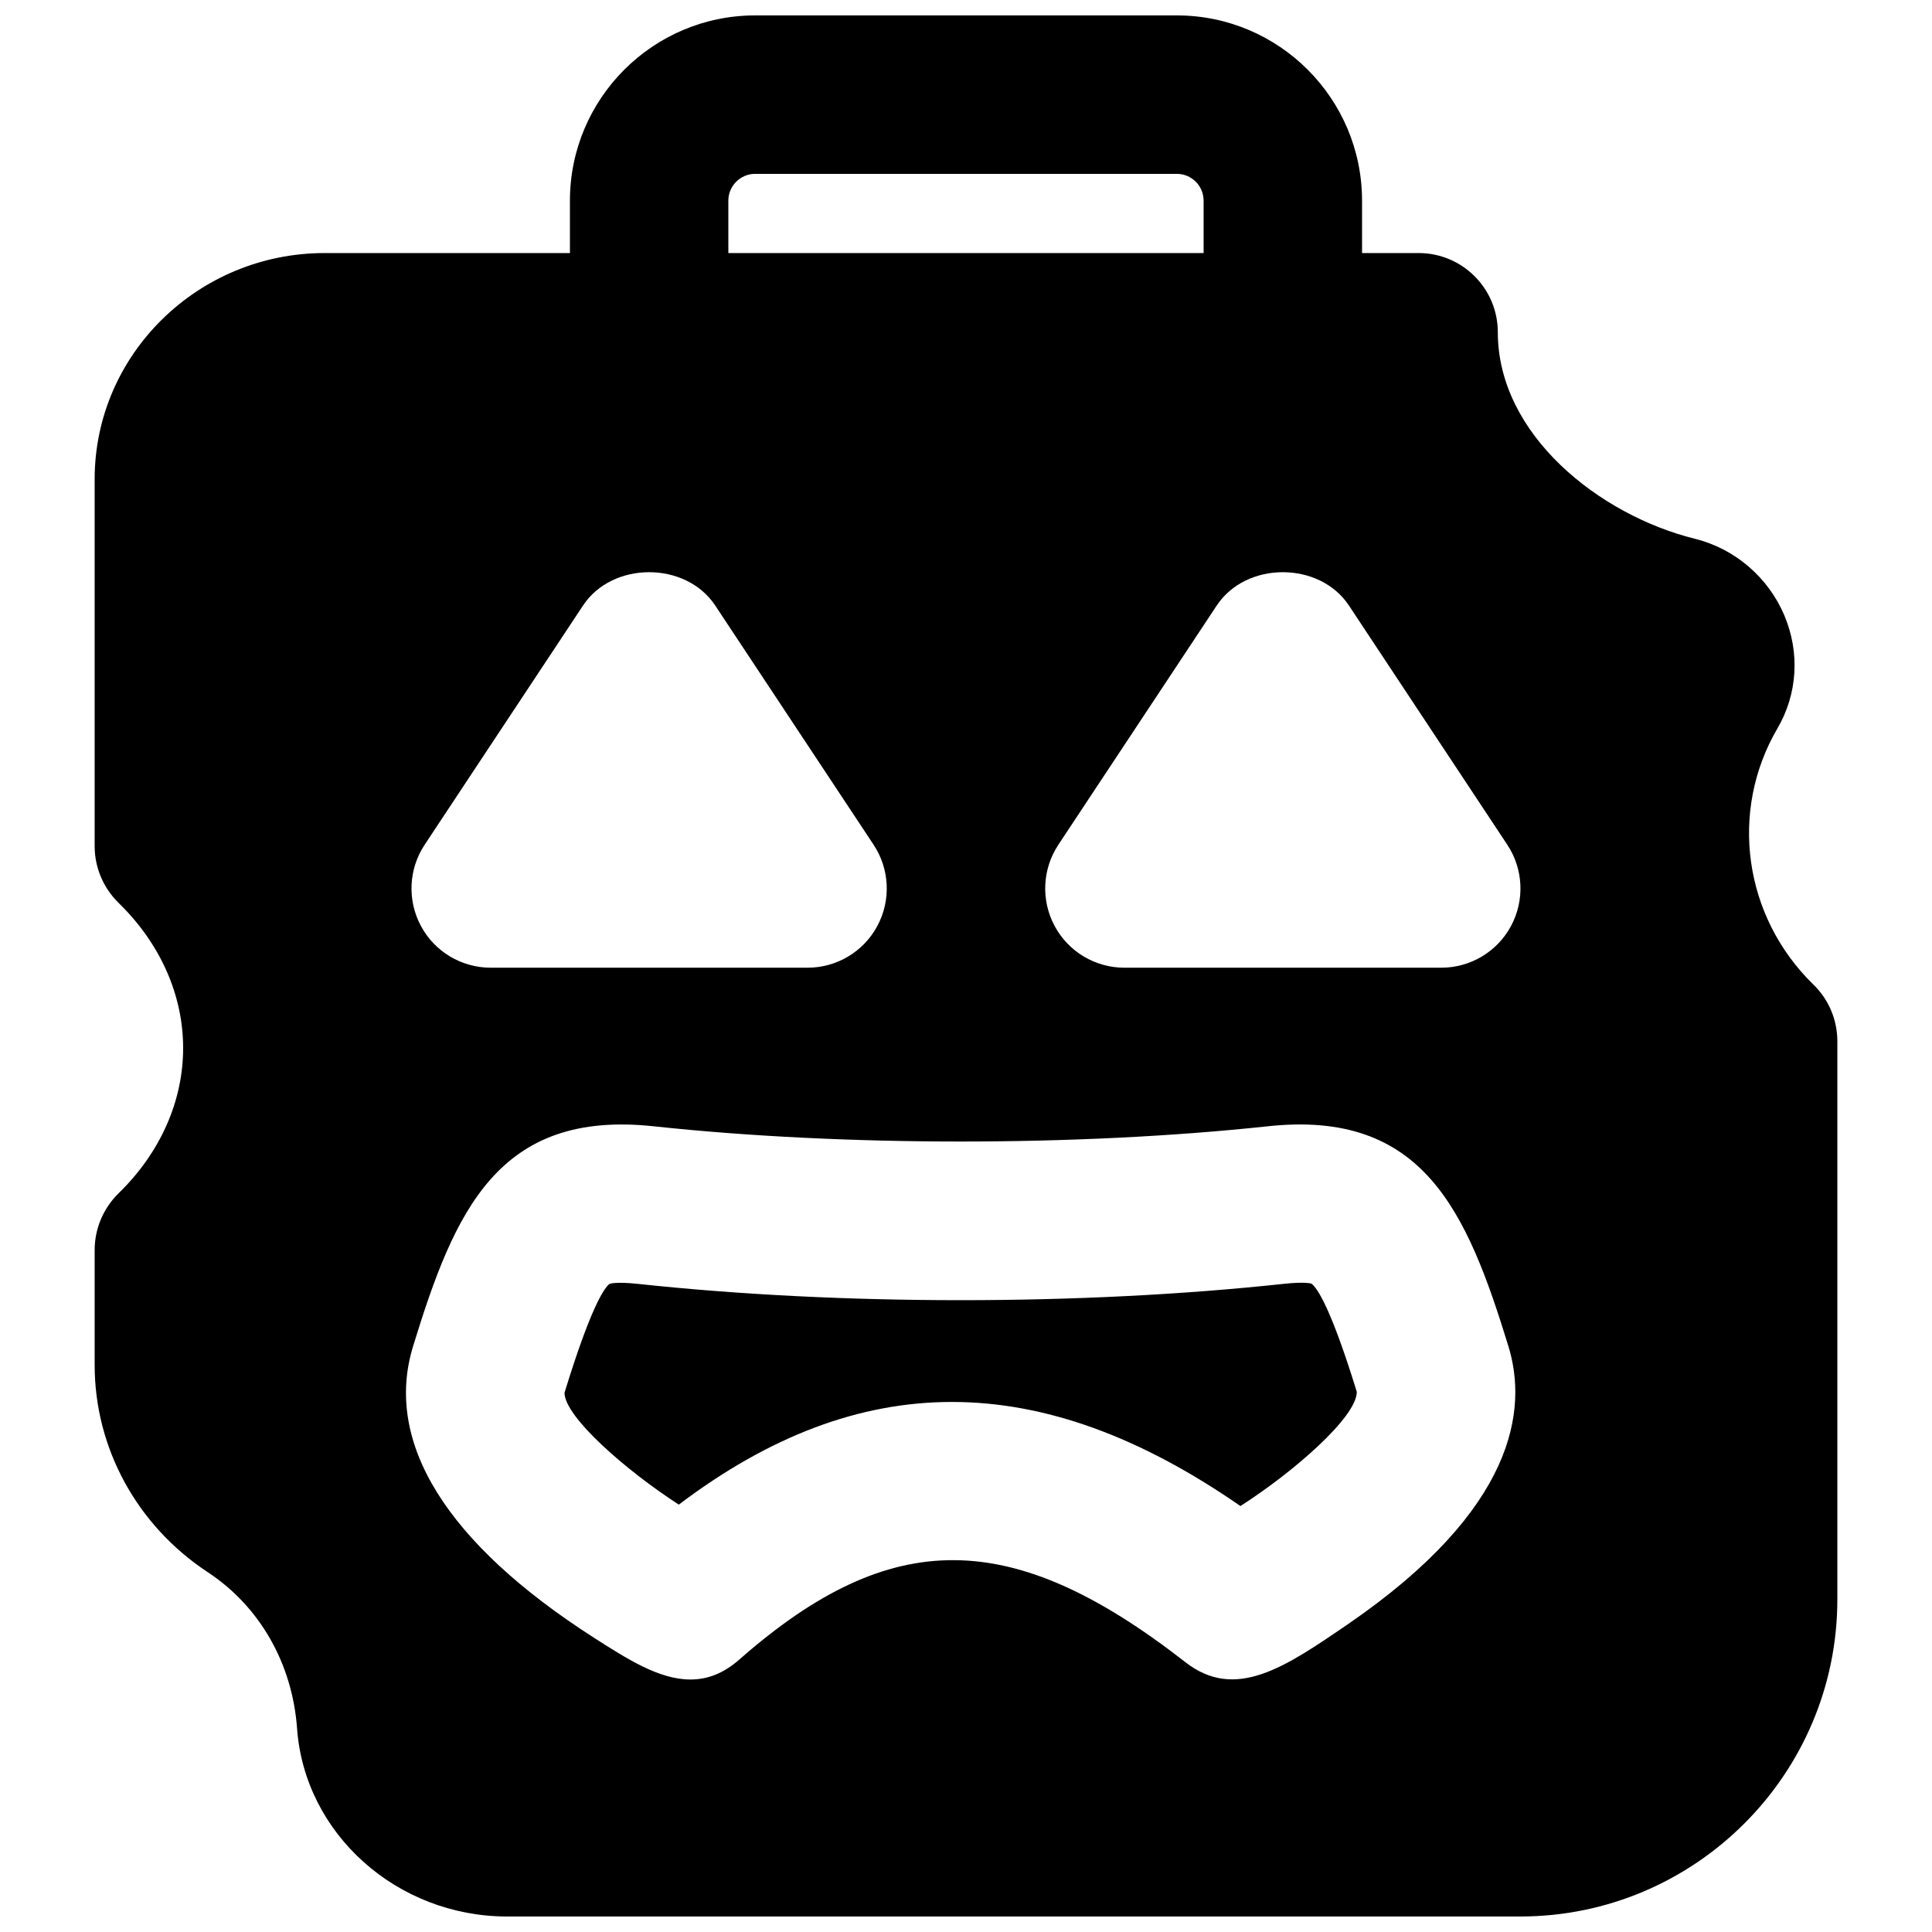
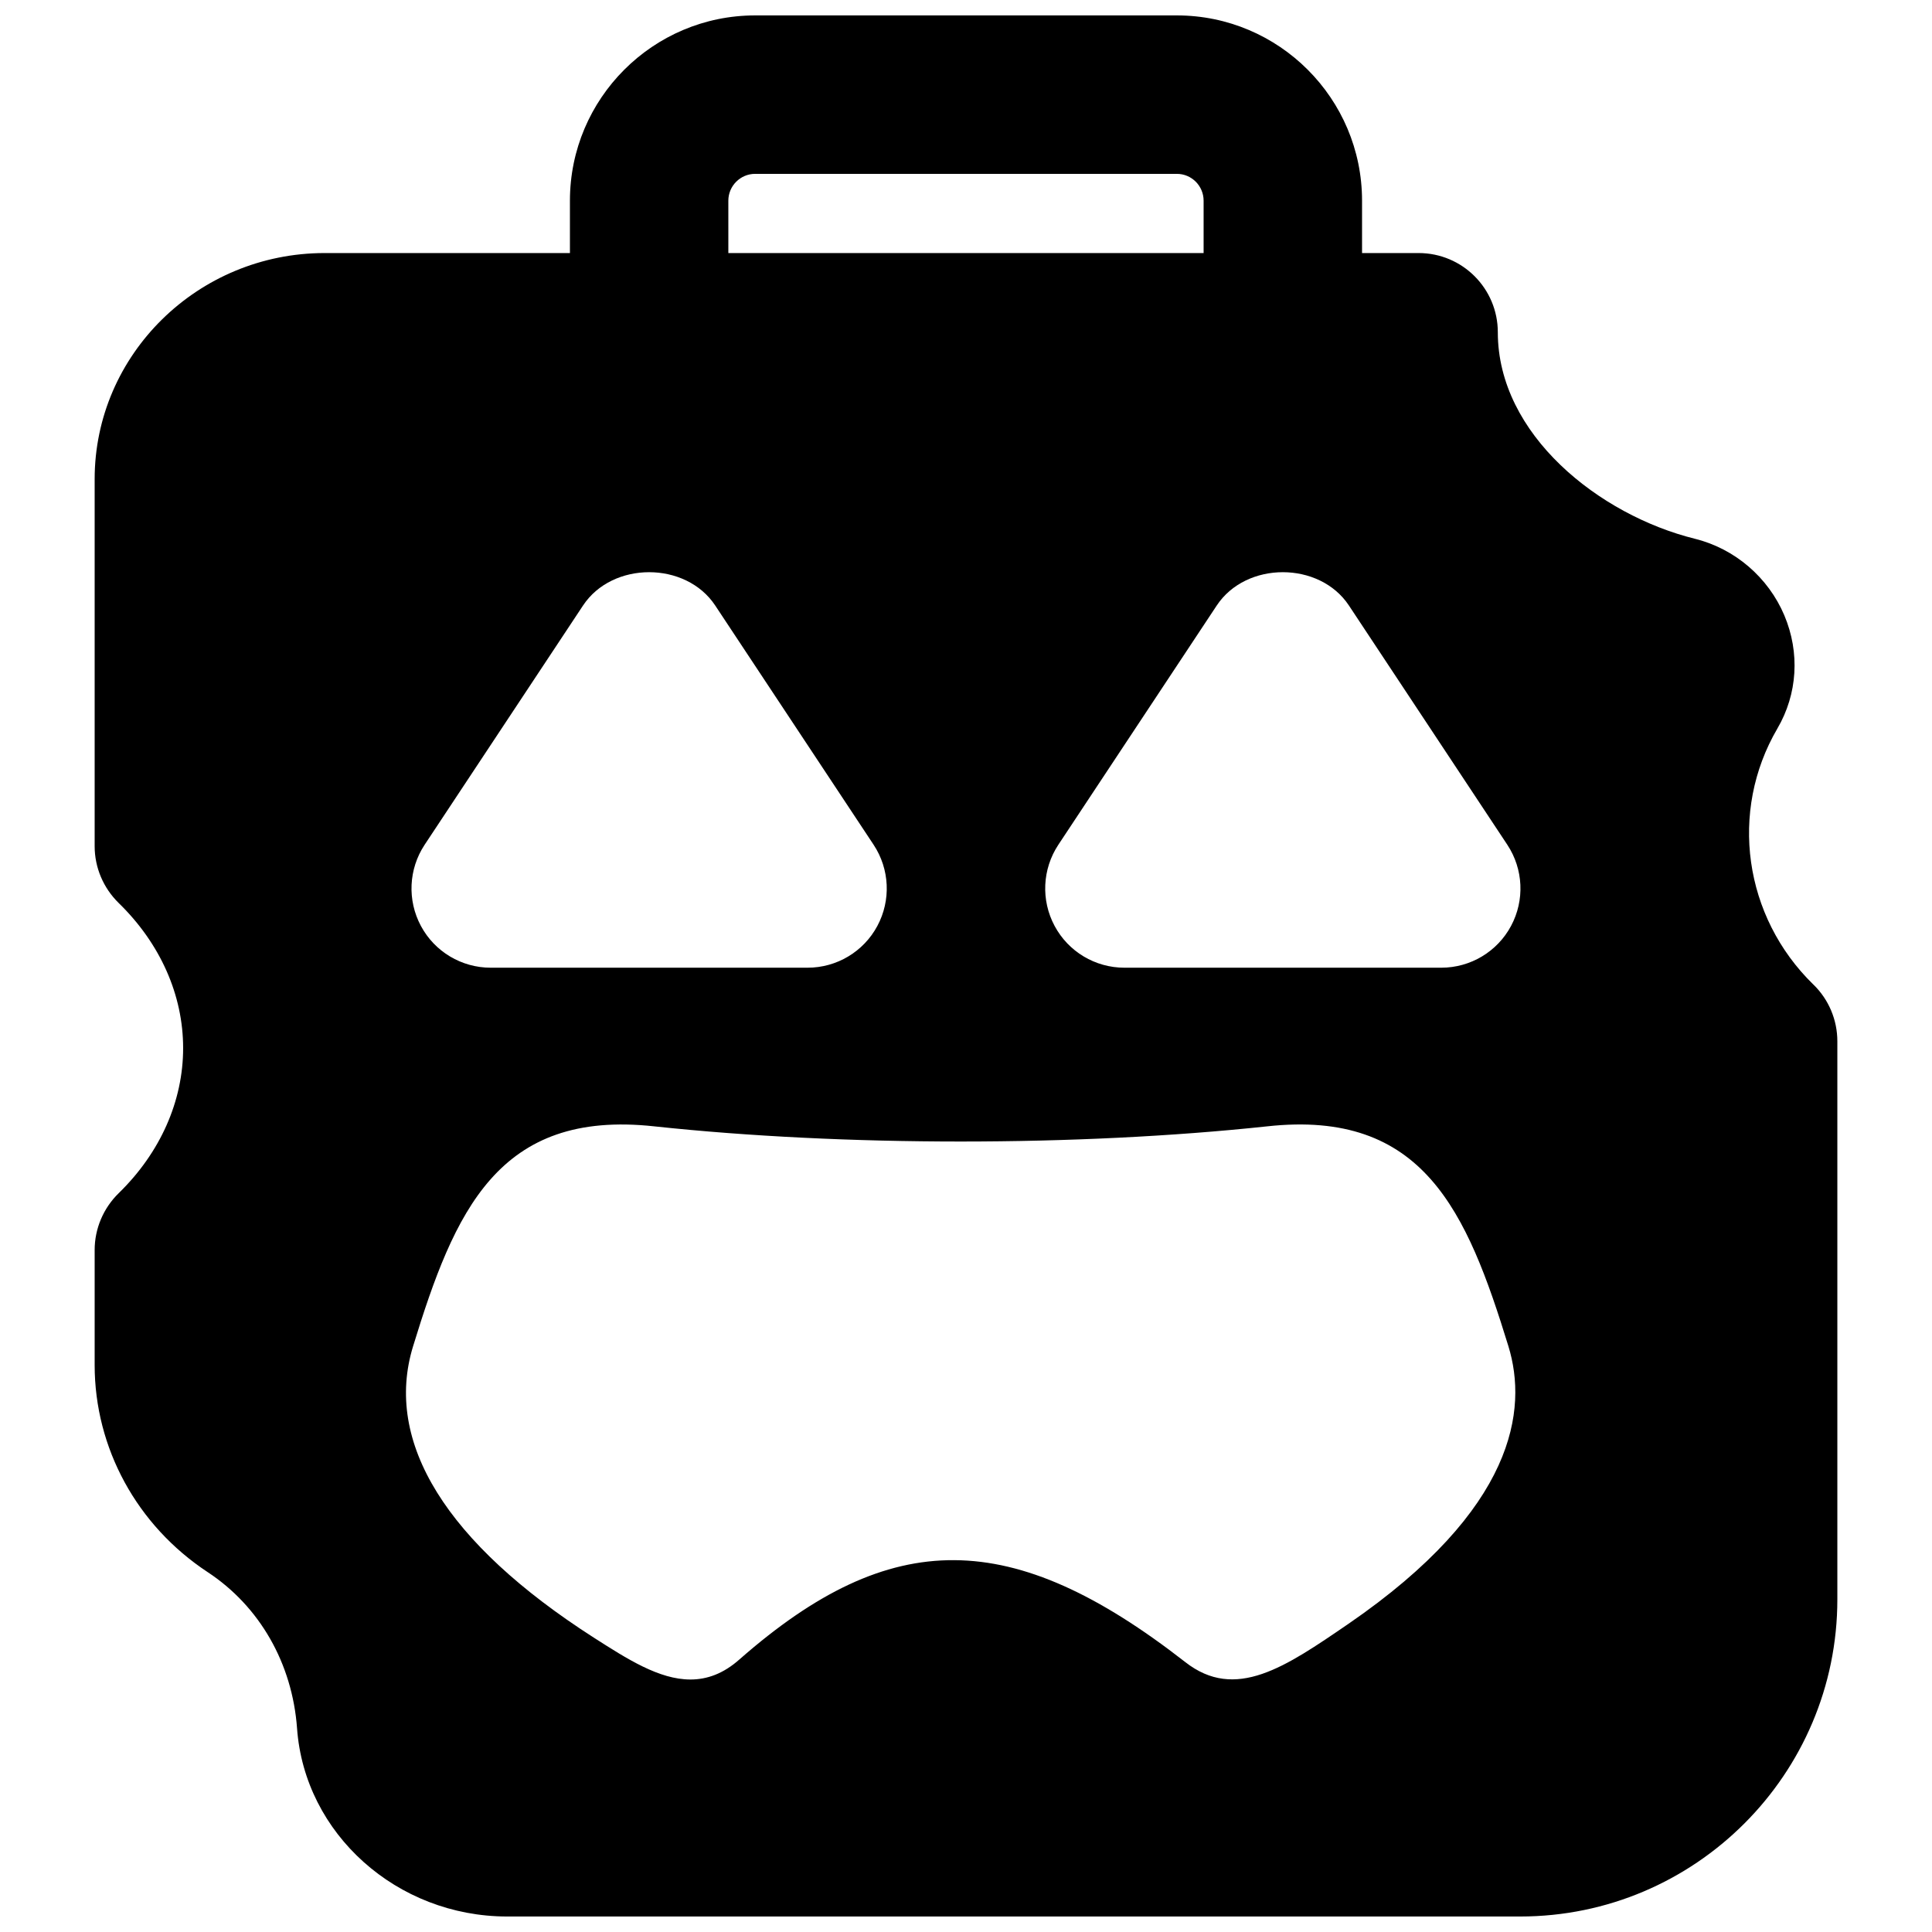
<svg xmlns="http://www.w3.org/2000/svg" width="800px" height="800px" version="1.1" viewBox="144 144 512 512">
  <defs>
    <clipPath id="a">
      <path d="m169 148.09h462v503.81h-462z" />
    </clipPath>
  </defs>
-   <path d="m491.53 484.17c-0.062-0.02-1.785-0.547-7.324 0.062-53.594 5.773-117.62 5.773-171.23 0-5.856-0.609-7.367-0.02-7.43 0-1.43 1.051-5.016 6.297-11.945 28.863 0.02 6.383 16.289 20.594 30.293 29.645 23.973-18.141 47.883-27.207 72.379-27.207 24.668 0 49.918 9.195 76.453 27.582 14.109-9.027 30.859-23.613 30.84-30.27-6.887-22.316-10.496-27.562-12.031-28.676" fill-rule="evenodd" />
  <g clip-path="url(#a)">
    <path d="m544.44 389.39c-3.652 6.82-10.766 11.062-18.492 11.062h-83.969c-7.727 0-14.84-4.242-18.492-11.062-3.656-6.805-3.277-15.074 0.984-21.52l41.984-63.414c7.789-11.758 27.227-11.758 35.016 0l41.984 63.414c4.262 6.445 4.637 14.715 0.984 21.52zm-43.117 184.96c-16.707 11.438-29.914 20.57-43.242 10.098-45.891-35.75-77.883-35.98-118.06-0.738-4.305 3.844-8.648 5.375-13.059 5.375-8.293 0-16.75-5.438-25.547-11.062-39.172-25.105-55.754-51.828-47.945-77.25 10.957-35.73 22.48-62.828 63.984-58.273 50.043 5.352 112.22 5.352 162.29 0 41.48-4.578 53.004 22.543 64.004 58.273 5.121 16.75 1.953 43.098-42.426 73.578zm-244.79-206.48 41.984-63.414c7.789-11.758 27.227-11.758 35.016 0l41.984 63.414c4.262 6.445 4.641 14.715 0.988 21.52-3.652 6.82-10.77 11.062-18.496 11.062h-83.969c-7.723 0-14.84-4.242-18.492-11.062-3.652-6.805-3.277-15.074 0.984-21.52zm80.484-170.68c0-3.926 3.191-7.117 7.098-7.117h111.76c3.926 0 7.094 3.191 7.094 7.117v13.875h-125.95zm287.53 207.71c-18.43-17.969-22.375-45.848-9.527-67.824 5.352-9.152 6.023-20.09 1.848-30-4.262-10.074-13.121-17.676-23.703-20.297-25.316-6.277-52.227-27.586-52.227-54.727 0-11.59-9.383-20.992-20.992-20.992h-14.988v-13.875c0-27.082-22.02-49.102-49.078-49.102h-111.76c-27.059 0-49.082 22.02-49.082 49.102v13.875h-64.992c-33.605 0-60.961 26.891-60.961 59.91v97.277c0 5.668 2.312 11.082 6.363 15.051 11.02 10.727 17.086 24.371 17.086 38.457 0 14.066-6.066 27.73-17.086 38.457-4.051 3.969-6.363 9.387-6.363 15.055v30.48c0 21.996 11.191 42.508 29.938 54.871 13.812 9.09 22.438 24.203 23.699 41.398 1.992 27.961 26.469 49.875 55.691 49.875h268.45c46.352 0 84.055-37.703 84.055-84.051v-147.89c0-5.668-2.289-11.105-6.363-15.051z" fill-rule="evenodd" />
  </g>
</svg>